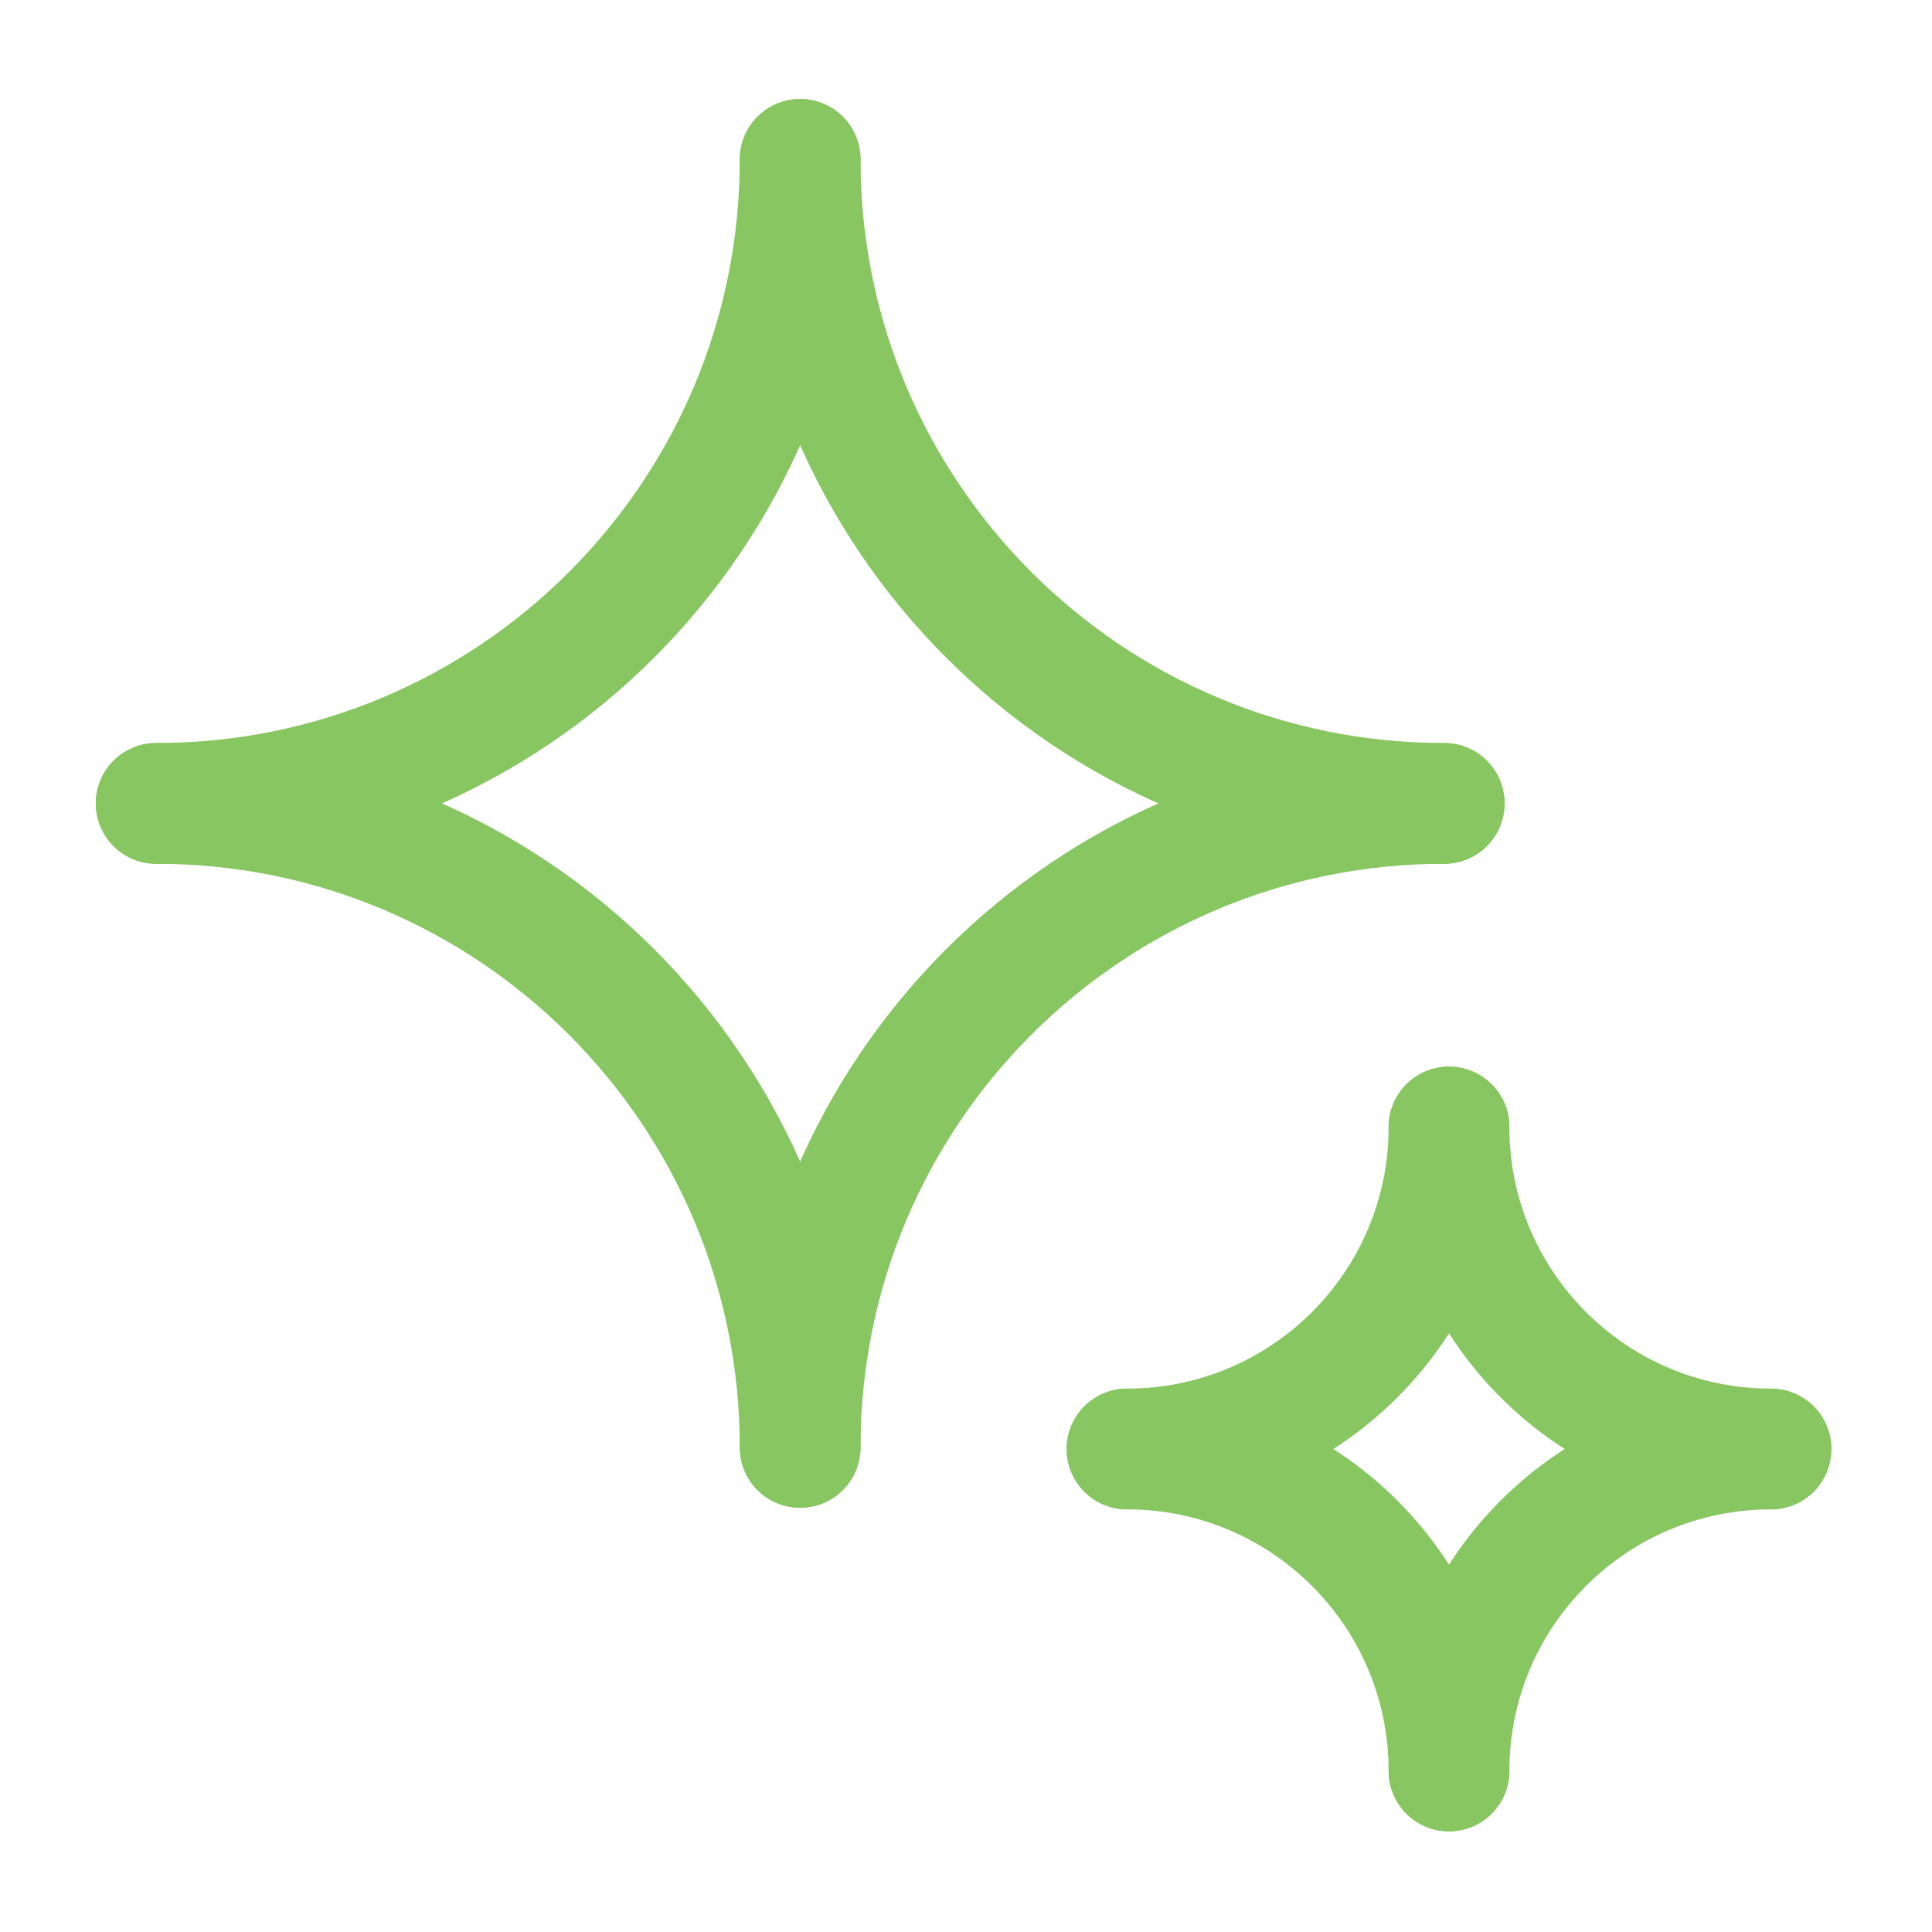
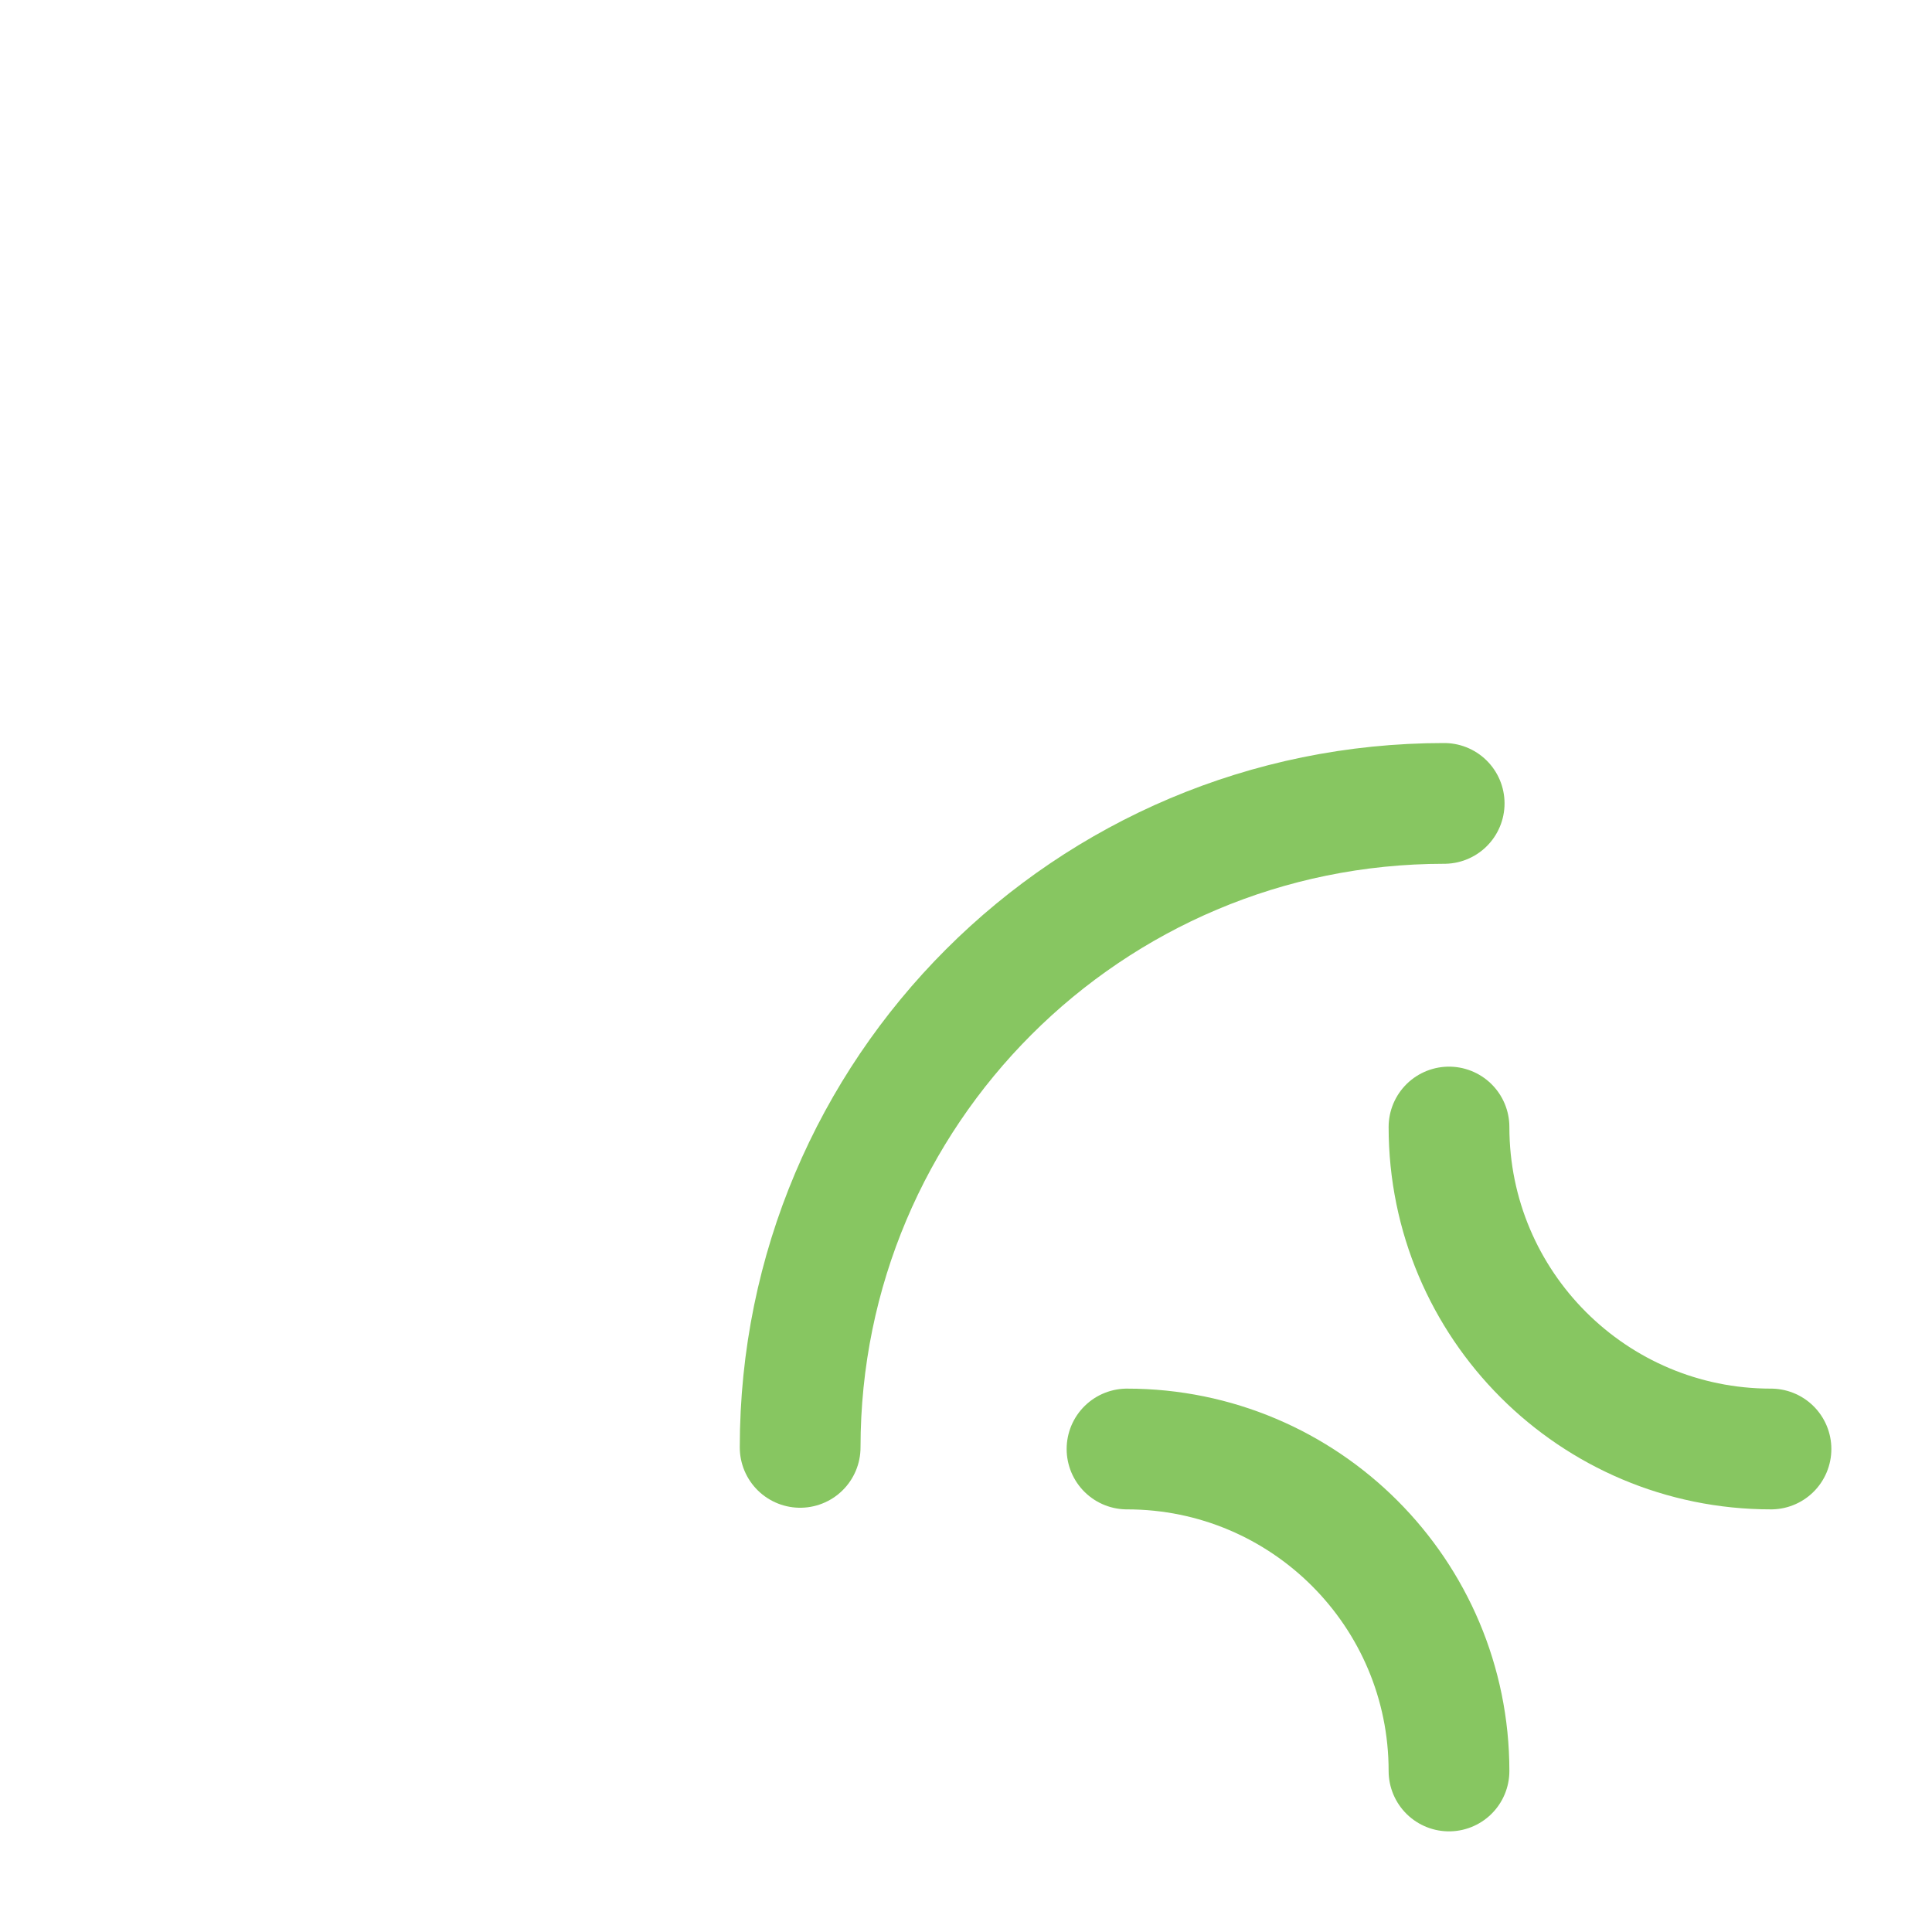
<svg xmlns="http://www.w3.org/2000/svg" width="32" height="32" viewBox="0 0 32 32" fill="none">
-   <path d="M13.253 2.64C13.253 8.533 8.48 13.307 2.587 13.307" stroke="#87C661" stroke-width="2" stroke-miterlimit="10" stroke-linecap="round" />
-   <path d="M23.92 13.307C18.027 13.307 13.253 8.533 13.253 2.64" stroke="#87C661" stroke-width="2" stroke-miterlimit="10" stroke-linecap="round" />
  <path d="M13.253 23.973C13.253 18.08 18.027 13.307 23.92 13.307" stroke="#87C661" stroke-width="2" stroke-miterlimit="10" stroke-linecap="round" />
-   <path d="M2.587 13.307C8.48 13.307 13.253 18.08 13.253 23.973" stroke="#87C661" stroke-width="2" stroke-miterlimit="10" stroke-linecap="round" />
-   <path d="M24 18.667C24 21.613 21.613 24 18.667 24" stroke="#87C661" stroke-width="2" stroke-miterlimit="10" stroke-linecap="round" />
  <path d="M29.333 24C26.387 24 24 21.613 24 18.667" stroke="#87C661" stroke-width="2" stroke-miterlimit="10" stroke-linecap="round" />
-   <path d="M24 29.333C24 26.387 26.387 24 29.333 24" stroke="#87C661" stroke-width="2" stroke-miterlimit="10" stroke-linecap="round" />
  <path d="M18.667 24C21.613 24 24 26.387 24 29.333" stroke="#87C661" stroke-width="2" stroke-miterlimit="10" stroke-linecap="round" />
</svg>